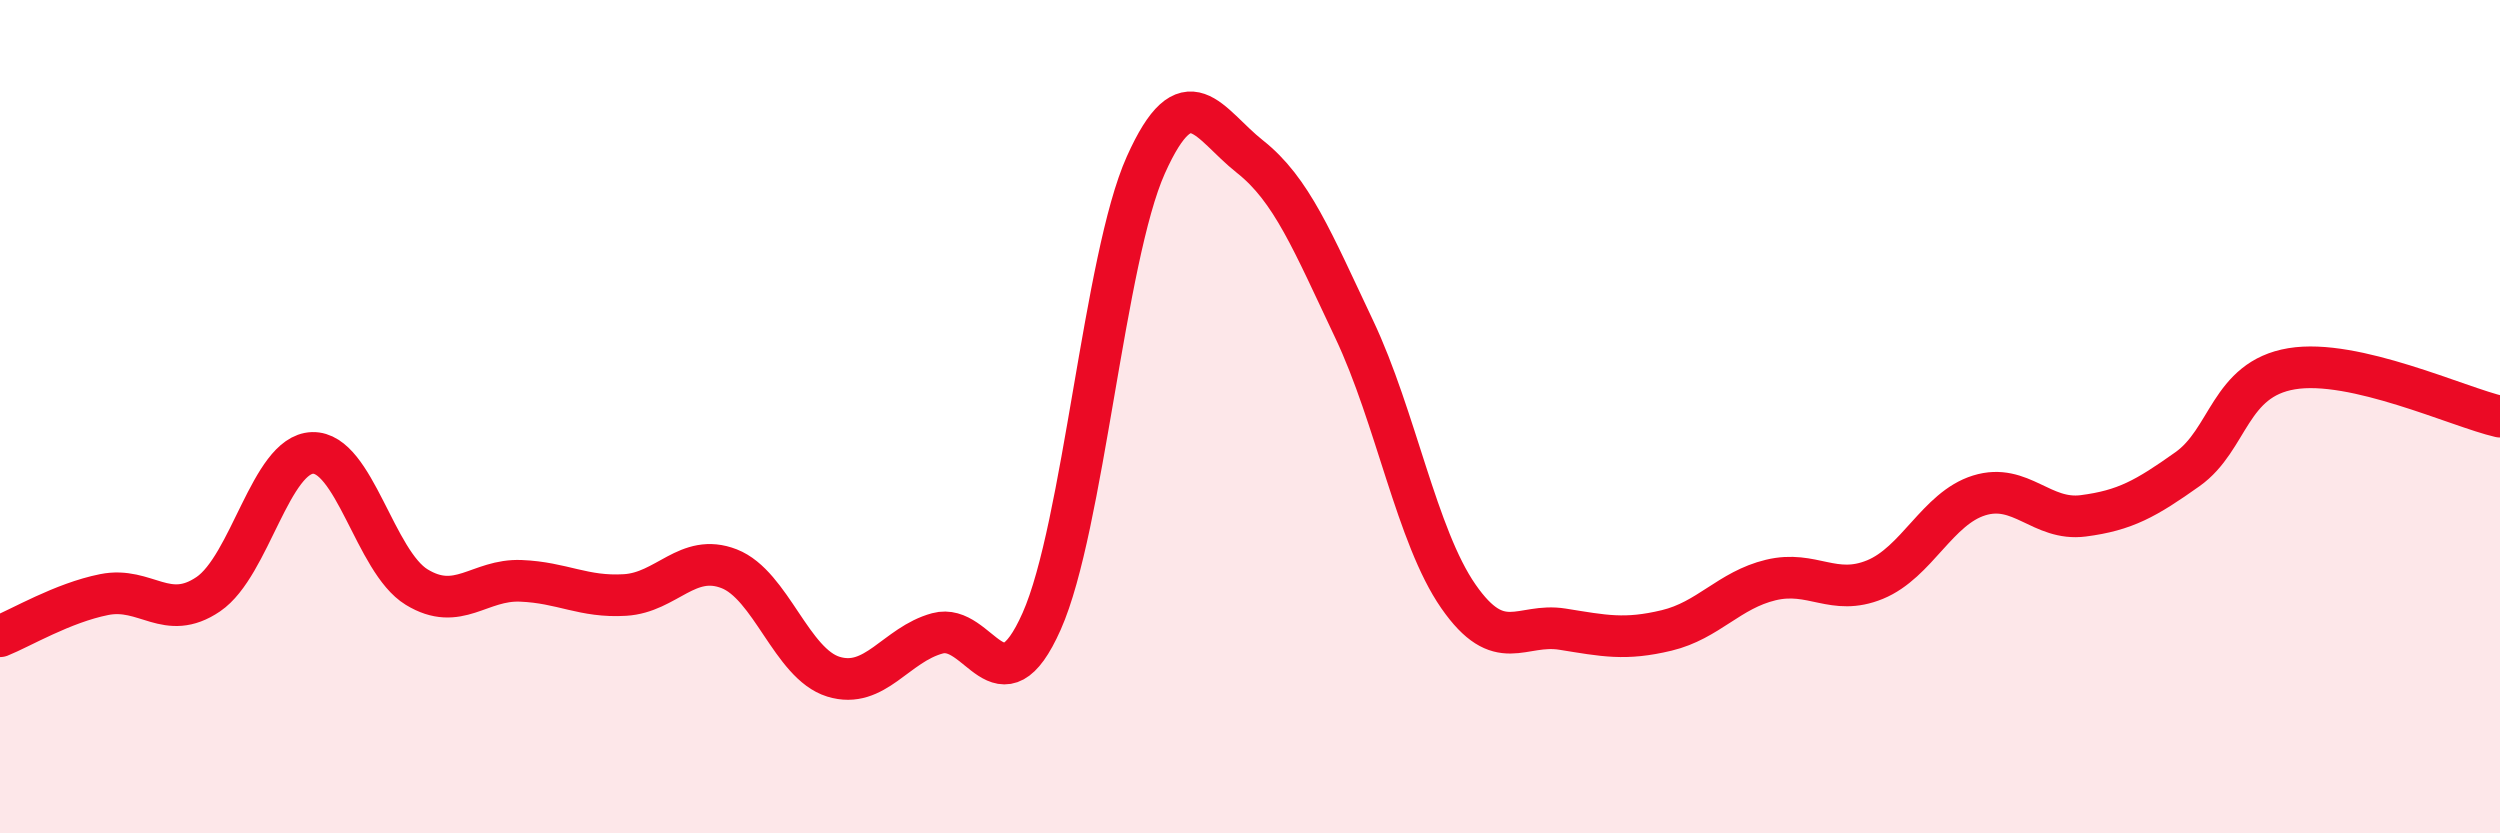
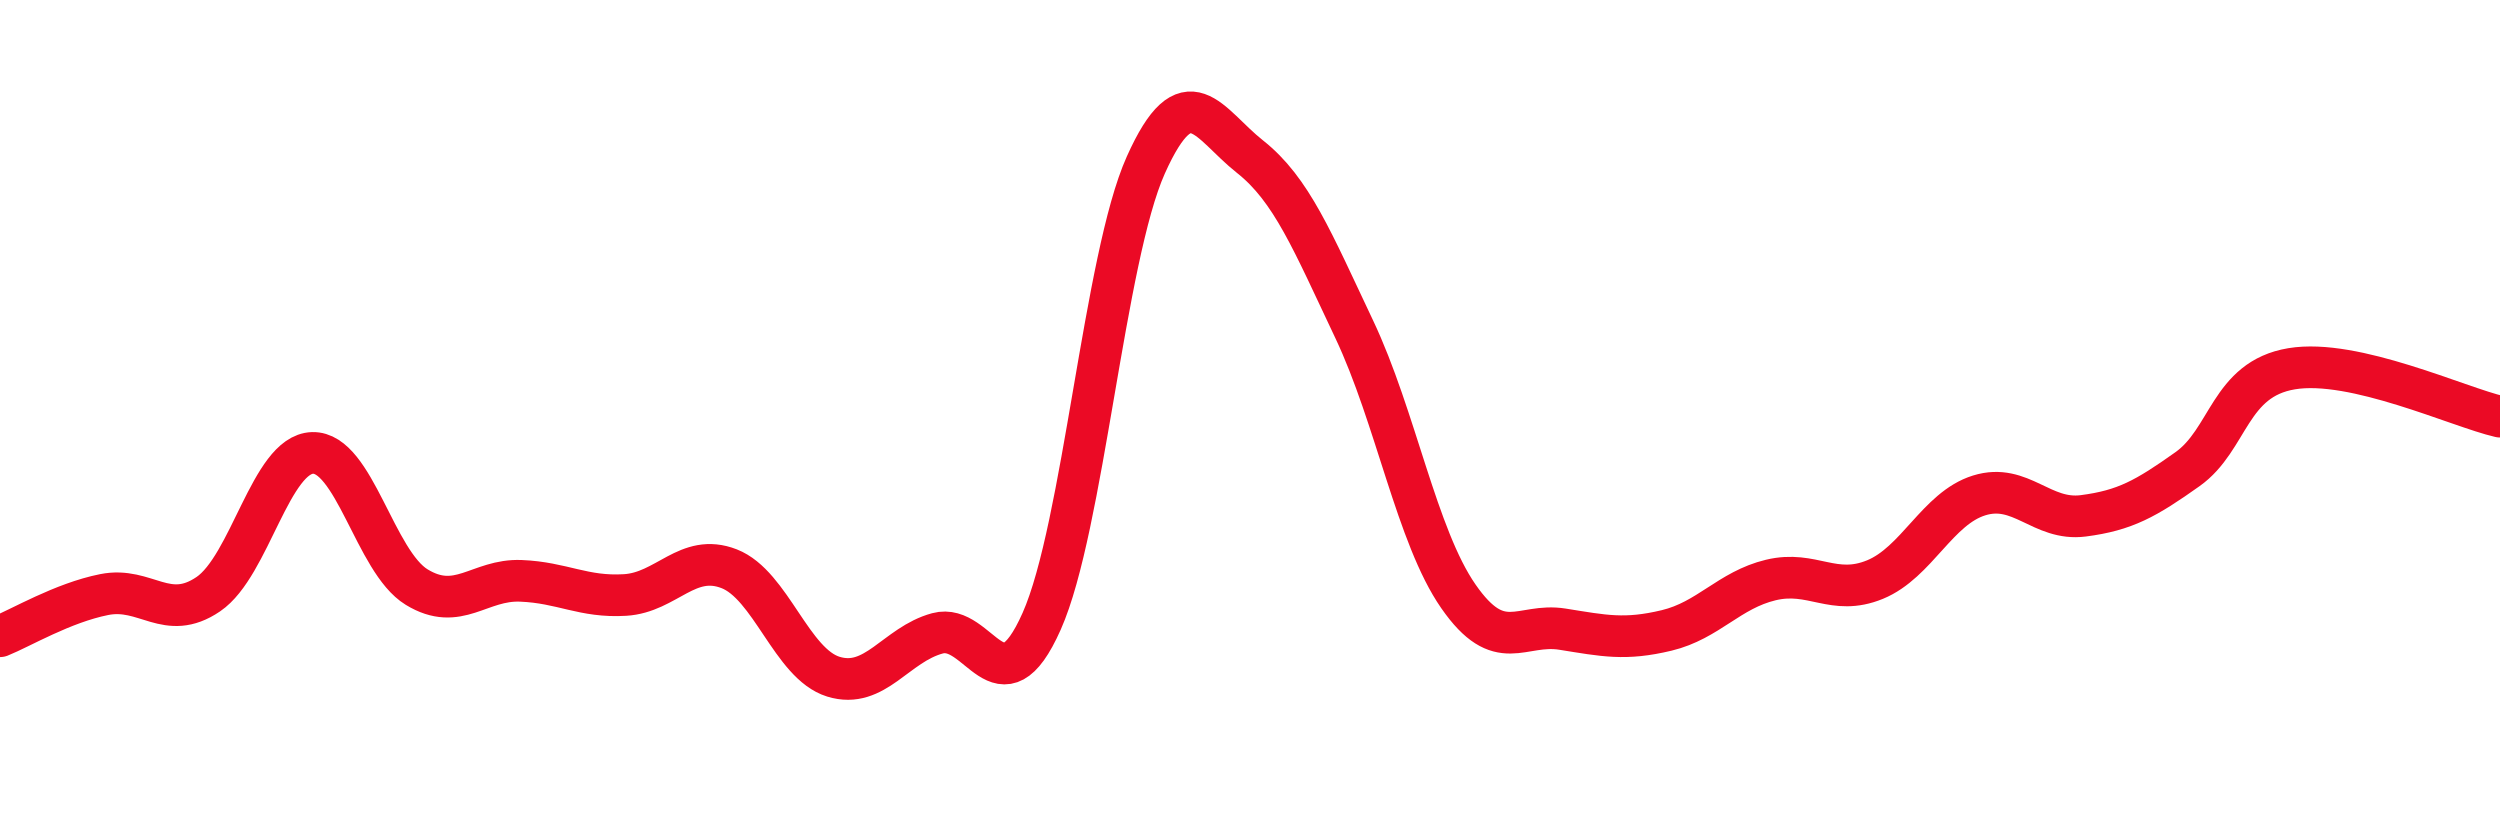
<svg xmlns="http://www.w3.org/2000/svg" width="60" height="20" viewBox="0 0 60 20">
-   <path d="M 0,15.27 C 0.5,15.07 1.5,14.47 2.5,14.27 C 3.5,14.07 4,14.94 5,14.26 C 6,13.58 6.5,10.9 7.5,10.87 C 8.5,10.84 9,13.48 10,14.09 C 11,14.7 11.5,13.9 12.5,13.94 C 13.5,13.98 14,14.34 15,14.28 C 16,14.22 16.5,13.26 17.5,13.65 C 18.5,14.04 19,15.93 20,16.24 C 21,16.55 21.5,15.47 22.5,15.2 C 23.5,14.93 24,17.16 25,14.91 C 26,12.66 26.5,6.19 27.5,3.96 C 28.5,1.73 29,2.97 30,3.76 C 31,4.55 31.5,5.79 32.5,7.9 C 33.5,10.01 34,12.87 35,14.31 C 36,15.75 36.5,14.94 37.5,15.1 C 38.5,15.26 39,15.37 40,15.13 C 41,14.89 41.5,14.16 42.5,13.92 C 43.5,13.68 44,14.32 45,13.91 C 46,13.5 46.5,12.2 47.5,11.89 C 48.5,11.58 49,12.51 50,12.38 C 51,12.25 51.5,11.97 52.5,11.26 C 53.5,10.55 53.5,9.1 55,8.85 C 56.5,8.6 59,9.77 60,10L60 20L0 20Z" fill="#EB0A25" opacity="0.1" stroke-linecap="round" stroke-linejoin="round" />
  <path d="M 0,15.27 C 0.5,15.07 1.5,14.47 2.5,14.27 C 3.5,14.07 4,14.94 5,14.26 C 6,13.58 6.5,10.9 7.5,10.87 C 8.5,10.84 9,13.48 10,14.09 C 11,14.7 11.5,13.9 12.5,13.94 C 13.5,13.98 14,14.34 15,14.28 C 16,14.22 16.5,13.26 17.5,13.65 C 18.5,14.04 19,15.93 20,16.24 C 21,16.55 21.5,15.47 22.5,15.2 C 23.5,14.93 24,17.16 25,14.91 C 26,12.66 26.5,6.19 27.5,3.96 C 28.5,1.73 29,2.97 30,3.76 C 31,4.55 31.5,5.79 32.5,7.9 C 33.5,10.01 34,12.87 35,14.31 C 36,15.75 36.5,14.94 37.5,15.1 C 38.5,15.26 39,15.37 40,15.13 C 41,14.89 41.5,14.16 42.5,13.92 C 43.5,13.68 44,14.32 45,13.91 C 46,13.5 46.5,12.2 47.5,11.89 C 48.5,11.58 49,12.51 50,12.38 C 51,12.25 51.5,11.97 52.5,11.26 C 53.5,10.55 53.5,9.1 55,8.85 C 56.5,8.6 59,9.77 60,10" stroke="#EB0A25" stroke-width="1" fill="none" stroke-linecap="round" stroke-linejoin="round" />
</svg>